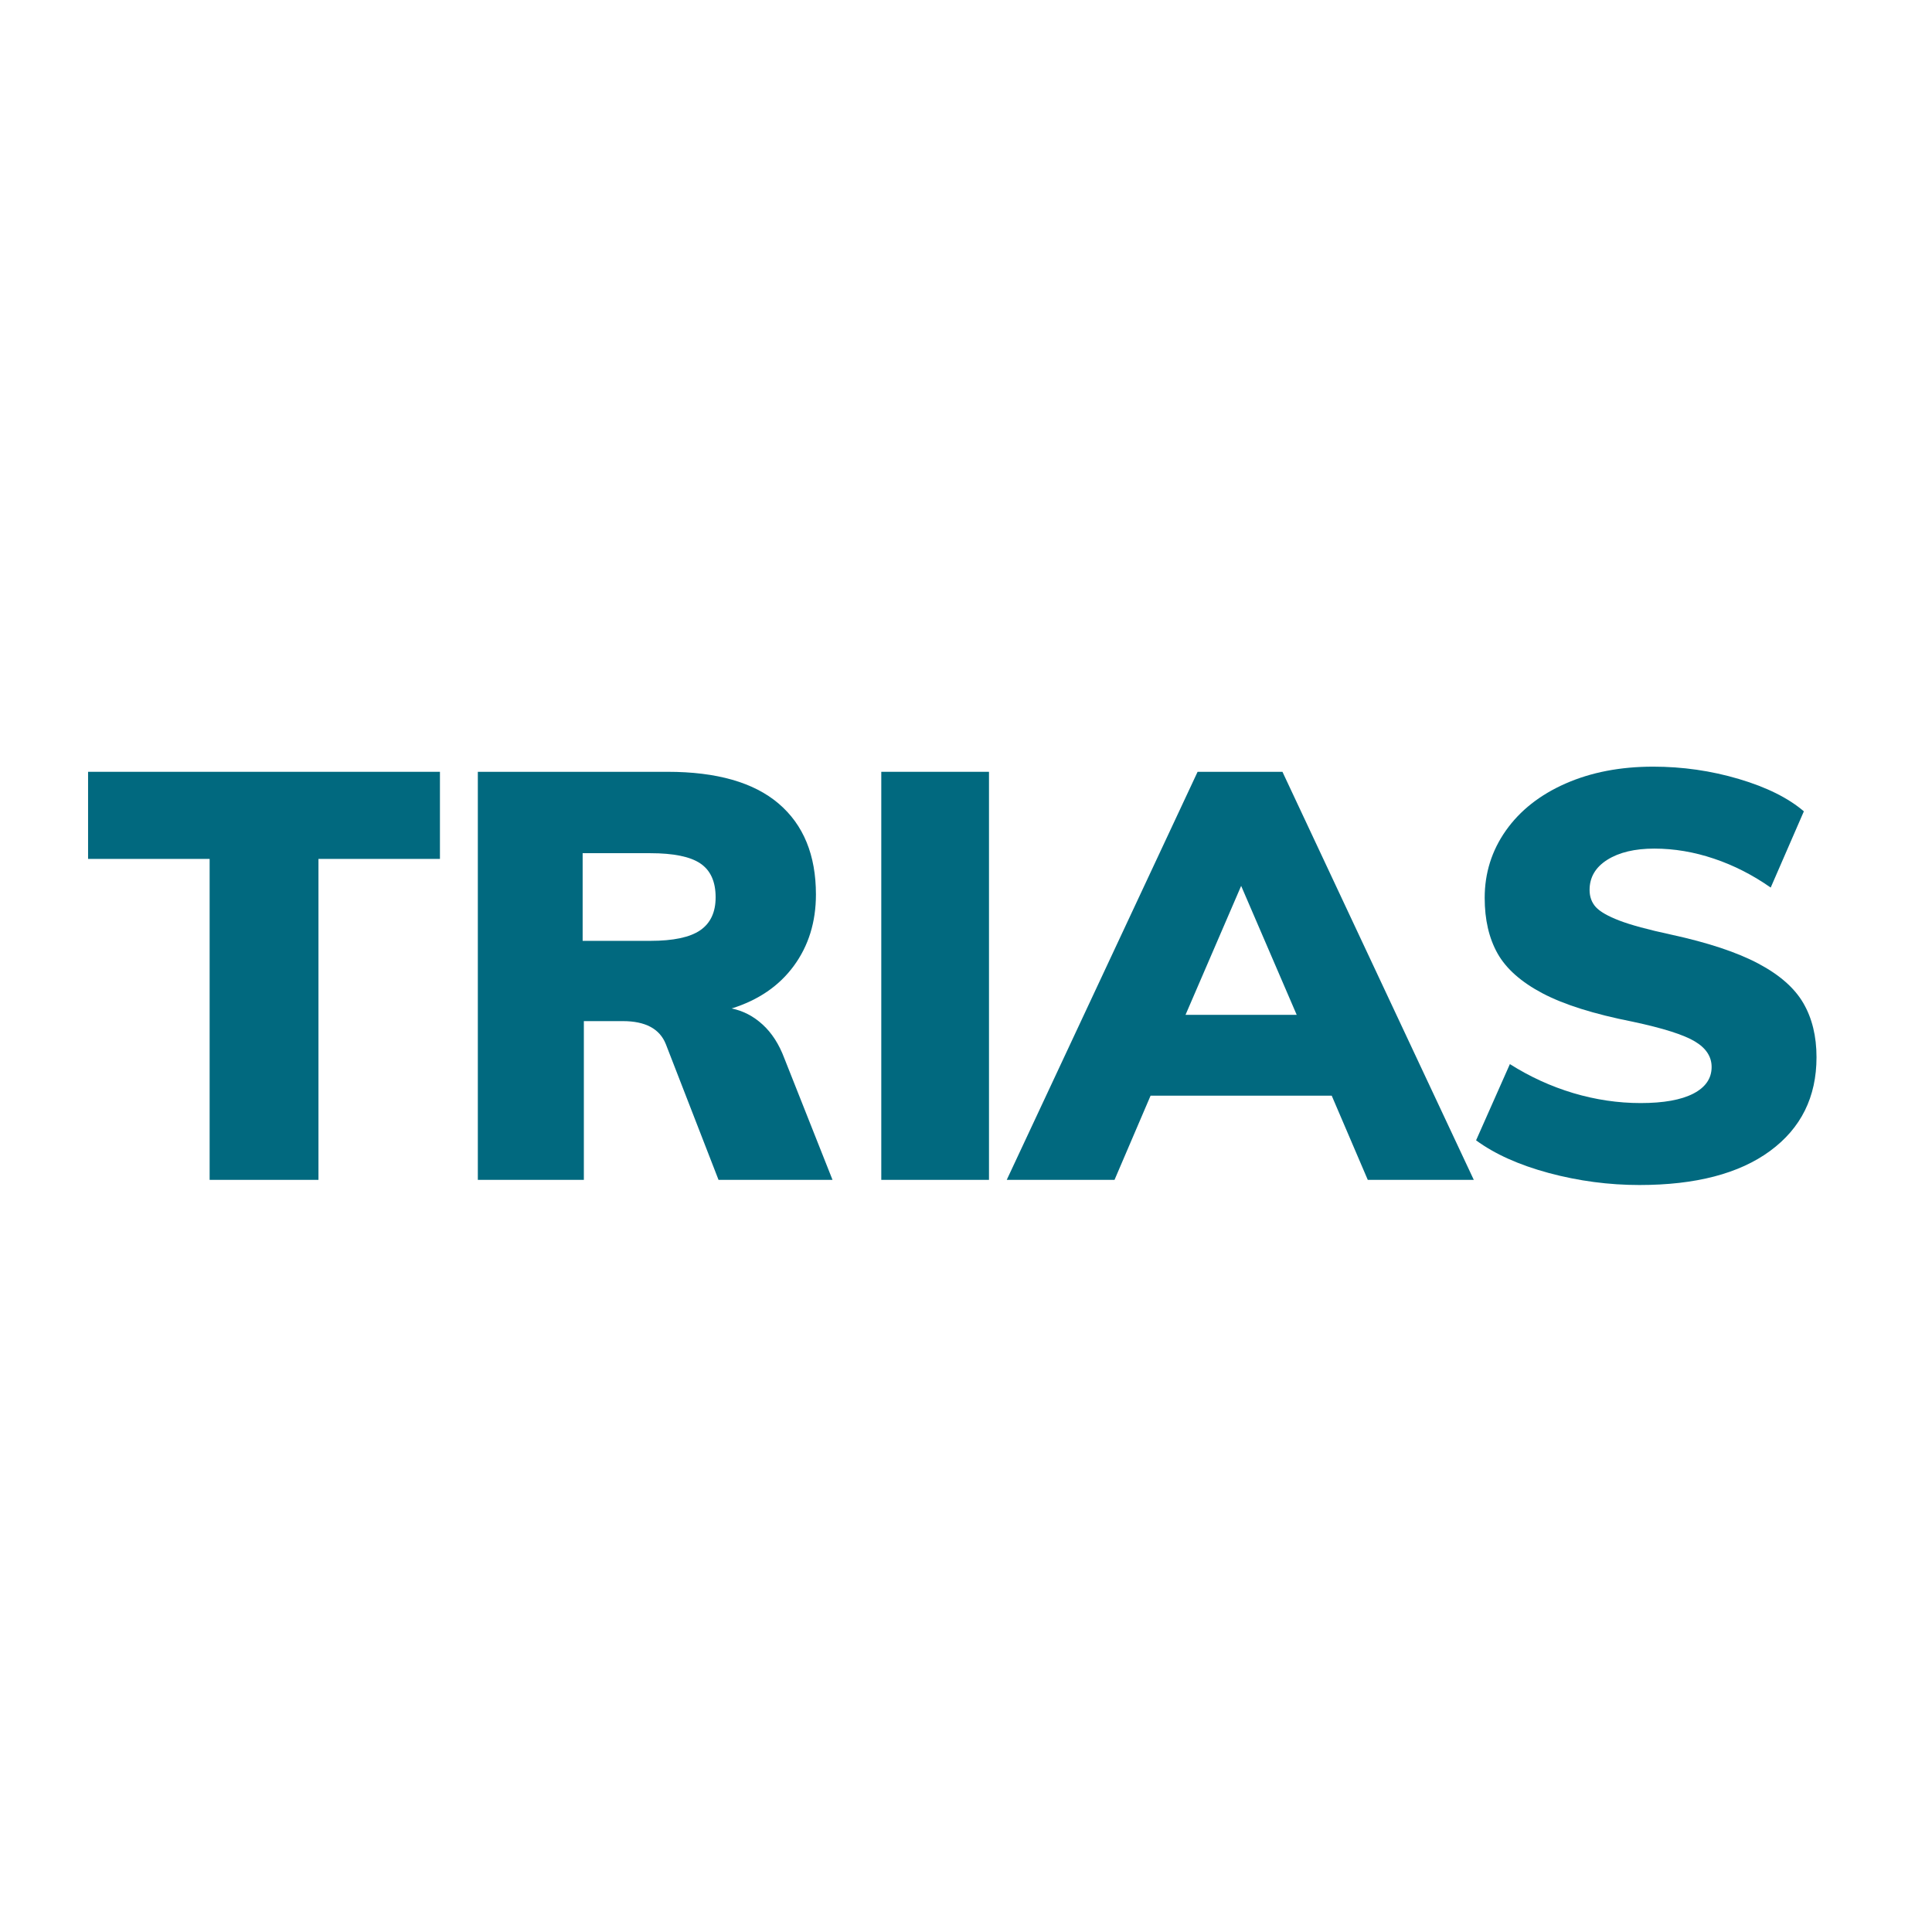
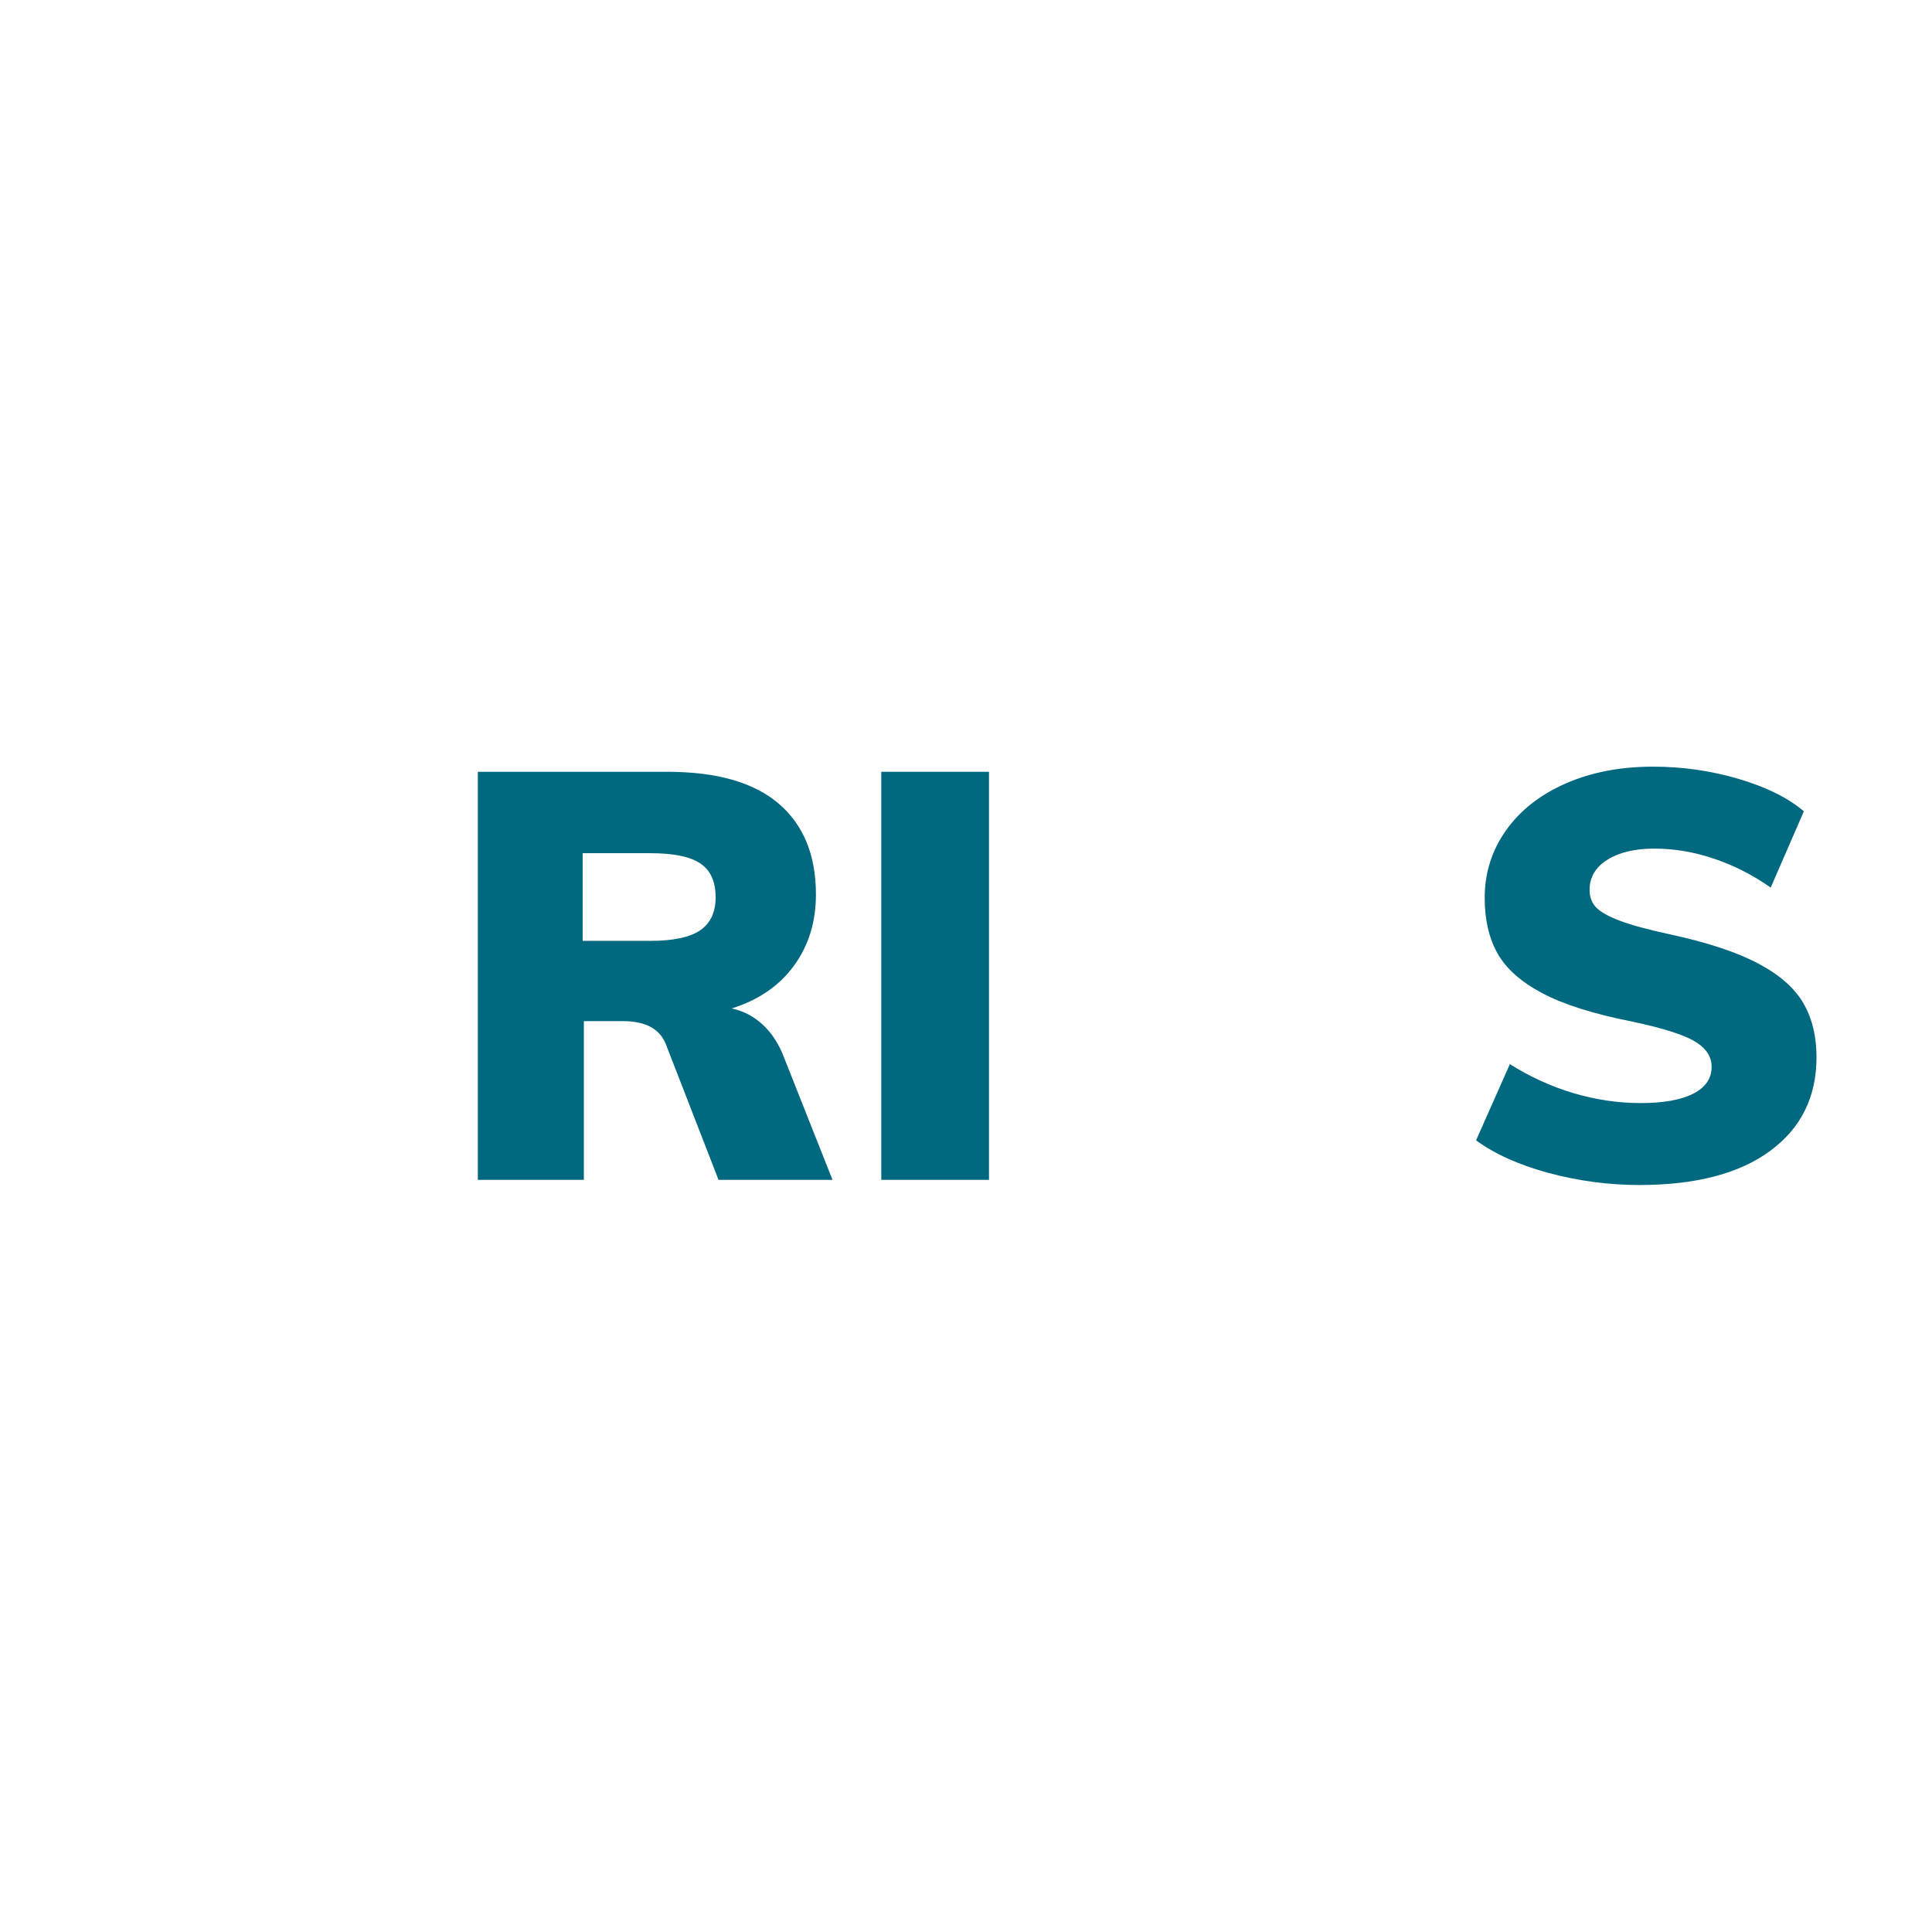
<svg xmlns="http://www.w3.org/2000/svg" width="500" zoomAndPan="magnify" viewBox="0 0 375 375" height="500" preserveAspectRatio="xMidYMid meet" version="1.0">
  <defs>
    <g />
  </defs>
  <rect x="-37.5" width="450" fill="#ffffff" y="-37.5" height="450" fill-opacity="1" />
  <rect x="-37.5" width="450" fill="#ffffff" y="-37.5" height="450" fill-opacity="1" />
  <g fill="#ffffff" fill-opacity="1">
    <g transform="translate(0, 118.073)">
      <g>
        <path d="M 27.203 0 L 27.203 -68.016 L 1.453 -68.016 L 1.453 -86.469 L 76.031 -86.469 L 76.031 -68.016 L 50.281 -68.016 L 50.281 0 Z M 27.203 0 " />
      </g>
    </g>
  </g>
  <g fill="#ffffff" fill-opacity="1">
    <g transform="translate(76.269, 118.073)">
      <g>
-         <path d="M 82.953 0 L 58.781 0 L 47.609 -28.781 C 46.316 -32.02 43.281 -33.641 38.5 -33.641 L 30.234 -33.641 L 30.234 0 L 7.766 0 L 7.766 -86.469 L 47.969 -86.469 C 58.414 -86.469 66.27 -84.223 71.531 -79.734 C 76.801 -75.242 79.438 -68.828 79.438 -60.484 C 79.438 -54.648 77.875 -49.609 74.75 -45.359 C 71.633 -41.109 67.242 -38.094 61.578 -36.312 C 64.004 -35.82 66.188 -34.688 68.125 -32.906 C 70.07 -31.125 71.613 -28.738 72.75 -25.75 Z M 44.328 -50.641 C 49.191 -50.641 52.711 -51.391 54.891 -52.891 C 57.078 -54.391 58.172 -56.719 58.172 -59.875 C 58.172 -63.195 57.098 -65.586 54.953 -67.047 C 52.805 -68.504 49.266 -69.234 44.328 -69.234 L 30 -69.234 L 30 -50.641 Z M 44.328 -50.641 " />
+         <path d="M 82.953 0 L 58.781 0 L 47.609 -28.781 C 46.316 -32.02 43.281 -33.641 38.5 -33.641 L 30.234 -33.641 L 30.234 0 L 7.766 0 L 7.766 -86.469 L 47.969 -86.469 C 58.414 -86.469 66.27 -84.223 71.531 -79.734 C 76.801 -75.242 79.438 -68.828 79.438 -60.484 C 79.438 -54.648 77.875 -49.609 74.75 -45.359 C 71.633 -41.109 67.242 -38.094 61.578 -36.312 C 64.004 -35.82 66.188 -34.688 68.125 -32.906 C 70.07 -31.125 71.613 -28.738 72.75 -25.75 Z C 49.191 -50.641 52.711 -51.391 54.891 -52.891 C 57.078 -54.391 58.172 -56.719 58.172 -59.875 C 58.172 -63.195 57.098 -65.586 54.953 -67.047 C 52.805 -68.504 49.266 -69.234 44.328 -69.234 L 30 -69.234 L 30 -50.641 Z M 44.328 -50.641 " />
      </g>
    </g>
  </g>
  <g fill="#ffffff" fill-opacity="1">
    <g transform="translate(161.768, 118.073)">
      <g>
        <path d="M 7.766 0 L 7.766 -86.469 L 30.609 -86.469 L 30.609 0 Z M 7.766 0 " />
      </g>
    </g>
  </g>
  <g fill="#ffffff" fill-opacity="1">
    <g transform="translate(198.93, 118.073)">
      <g>
-         <path d="M 73.719 0 L 66.078 -17.859 L 27.688 -17.859 L 20.047 0 L -2.797 0 L 37.656 -86.469 L 55.625 -86.469 L 96.188 0 Z M 35.094 -34.984 L 58.656 -34.984 L 46.875 -62.312 Z M 35.094 -34.984 " />
-       </g>
+         </g>
    </g>
  </g>
  <g fill="#ffffff" fill-opacity="1">
    <g transform="translate(291.109, 118.073)">
      <g>
        <path d="M 39.109 1.094 C 32.629 1.094 26.227 0.242 19.906 -1.453 C 13.594 -3.16 8.457 -5.469 4.5 -8.375 L 11.656 -24.531 C 15.863 -21.863 20.336 -19.82 25.078 -18.406 C 29.816 -16.988 34.57 -16.281 39.344 -16.281 C 44.207 -16.281 47.93 -16.945 50.516 -18.281 C 53.109 -19.613 54.406 -21.492 54.406 -23.922 C 54.406 -26.109 53.227 -27.91 50.875 -29.328 C 48.531 -30.742 44.125 -32.141 37.656 -33.516 C 29.477 -35.141 23.117 -37.145 18.578 -39.531 C 14.047 -41.914 10.867 -44.727 9.047 -47.969 C 7.223 -51.207 6.312 -55.133 6.312 -59.75 C 6.312 -65.02 7.805 -69.781 10.797 -74.031 C 13.797 -78.281 18.008 -81.598 23.438 -83.984 C 28.863 -86.367 35.055 -87.562 42.016 -87.562 C 48.254 -87.562 54.305 -86.691 60.172 -84.953 C 66.047 -83.211 70.645 -80.926 73.969 -78.094 L 66.922 -61.938 C 63.117 -64.613 59.109 -66.66 54.891 -68.078 C 50.68 -69.492 46.473 -70.203 42.266 -70.203 C 38.141 -70.203 34.82 -69.41 32.312 -67.828 C 29.801 -66.254 28.547 -64.129 28.547 -61.453 C 28.547 -59.992 28.988 -58.781 29.875 -57.812 C 30.77 -56.844 32.43 -55.891 34.859 -54.953 C 37.285 -54.023 40.926 -53.035 45.781 -51.984 C 53.633 -50.285 59.805 -48.238 64.297 -45.844 C 68.797 -43.457 71.977 -40.664 73.844 -37.469 C 75.707 -34.27 76.641 -30.441 76.641 -25.984 C 76.641 -17.566 73.359 -10.945 66.797 -6.125 C 60.242 -1.312 51.016 1.094 39.109 1.094 Z M 39.109 1.094 " />
      </g>
    </g>
  </g>
  <g fill="#01697f" fill-opacity="1">
    <g transform="translate(15.767, 229.01)">
      <g>
-         <path d="M 24.922 0 L 24.922 -62.297 L 1.328 -62.297 L 1.328 -79.203 L 69.625 -79.203 L 69.625 -62.297 L 46.047 -62.297 L 46.047 0 Z M 24.922 0 " />
-       </g>
+         </g>
    </g>
  </g>
  <g fill="#01697f" fill-opacity="1">
    <g transform="translate(85.622, 229.01)">
      <g>
        <path d="M 75.969 0 L 53.844 0 L 43.609 -26.359 C 42.422 -29.328 39.641 -30.812 35.266 -30.812 L 27.703 -30.812 L 27.703 0 L 7.125 0 L 7.125 -79.203 L 43.938 -79.203 C 53.5 -79.203 60.691 -77.145 65.516 -73.031 C 70.336 -68.914 72.75 -63.035 72.75 -55.391 C 72.75 -50.055 71.32 -45.441 68.469 -41.547 C 65.613 -37.648 61.586 -34.891 56.391 -33.266 C 58.617 -32.816 60.625 -31.773 62.406 -30.141 C 64.188 -28.516 65.594 -26.328 66.625 -23.578 Z M 40.594 -46.391 C 45.051 -46.391 48.281 -47.07 50.281 -48.438 C 52.281 -49.812 53.281 -51.945 53.281 -54.844 C 53.281 -57.883 52.297 -60.07 50.328 -61.406 C 48.367 -62.738 45.125 -63.406 40.594 -63.406 L 27.469 -63.406 L 27.469 -46.391 Z M 40.594 -46.391 " />
      </g>
    </g>
  </g>
  <g fill="#01697f" fill-opacity="1">
    <g transform="translate(163.931, 229.01)">
      <g>
        <path d="M 7.125 0 L 7.125 -79.203 L 28.031 -79.203 L 28.031 0 Z M 7.125 0 " />
      </g>
    </g>
  </g>
  <g fill="#01697f" fill-opacity="1">
    <g transform="translate(197.969, 229.01)">
      <g>
-         <path d="M 67.516 0 L 60.516 -16.344 L 25.359 -16.344 L 18.359 0 L -2.562 0 L 34.484 -79.203 L 50.953 -79.203 L 88.094 0 Z M 32.141 -32.031 L 53.719 -32.031 L 42.938 -57.062 Z M 32.141 -32.031 " />
-       </g>
+         </g>
    </g>
  </g>
  <g fill="#01697f" fill-opacity="1">
    <g transform="translate(282.396, 229.01)">
      <g>
        <path d="M 35.812 1 C 29.883 1 24.023 0.223 18.234 -1.328 C 12.453 -2.891 7.742 -5.004 4.109 -7.672 L 10.672 -22.469 C 14.535 -20.02 18.633 -18.145 22.969 -16.844 C 27.312 -15.551 31.672 -14.906 36.047 -14.906 C 40.492 -14.906 43.898 -15.516 46.266 -16.734 C 48.641 -17.961 49.828 -19.688 49.828 -21.906 C 49.828 -23.914 48.75 -25.566 46.594 -26.859 C 44.445 -28.16 40.41 -29.441 34.484 -30.703 C 26.992 -32.18 21.172 -34.016 17.016 -36.203 C 12.867 -38.391 9.957 -40.969 8.281 -43.938 C 6.613 -46.906 5.781 -50.504 5.781 -54.734 C 5.781 -59.547 7.148 -63.898 9.891 -67.797 C 12.641 -71.691 16.5 -74.734 21.469 -76.922 C 26.438 -79.109 32.109 -80.203 38.484 -80.203 C 44.191 -80.203 49.734 -79.406 55.109 -77.812 C 60.492 -76.219 64.703 -74.125 67.734 -71.531 L 61.297 -56.734 C 57.805 -59.18 54.133 -61.051 50.281 -62.344 C 46.426 -63.645 42.566 -64.297 38.703 -64.297 C 34.922 -64.297 31.879 -63.57 29.578 -62.125 C 27.285 -60.676 26.141 -58.727 26.141 -56.281 C 26.141 -54.945 26.547 -53.832 27.359 -52.938 C 28.18 -52.051 29.703 -51.18 31.922 -50.328 C 34.148 -49.473 37.488 -48.566 41.938 -47.609 C 49.125 -46.047 54.773 -44.172 58.891 -41.984 C 63.016 -39.797 65.926 -37.238 67.625 -34.312 C 69.332 -31.383 70.188 -27.879 70.188 -23.797 C 70.188 -16.086 67.18 -10.023 61.172 -5.609 C 55.172 -1.203 46.719 1 35.812 1 Z M 35.812 1 " />
      </g>
    </g>
  </g>
</svg>